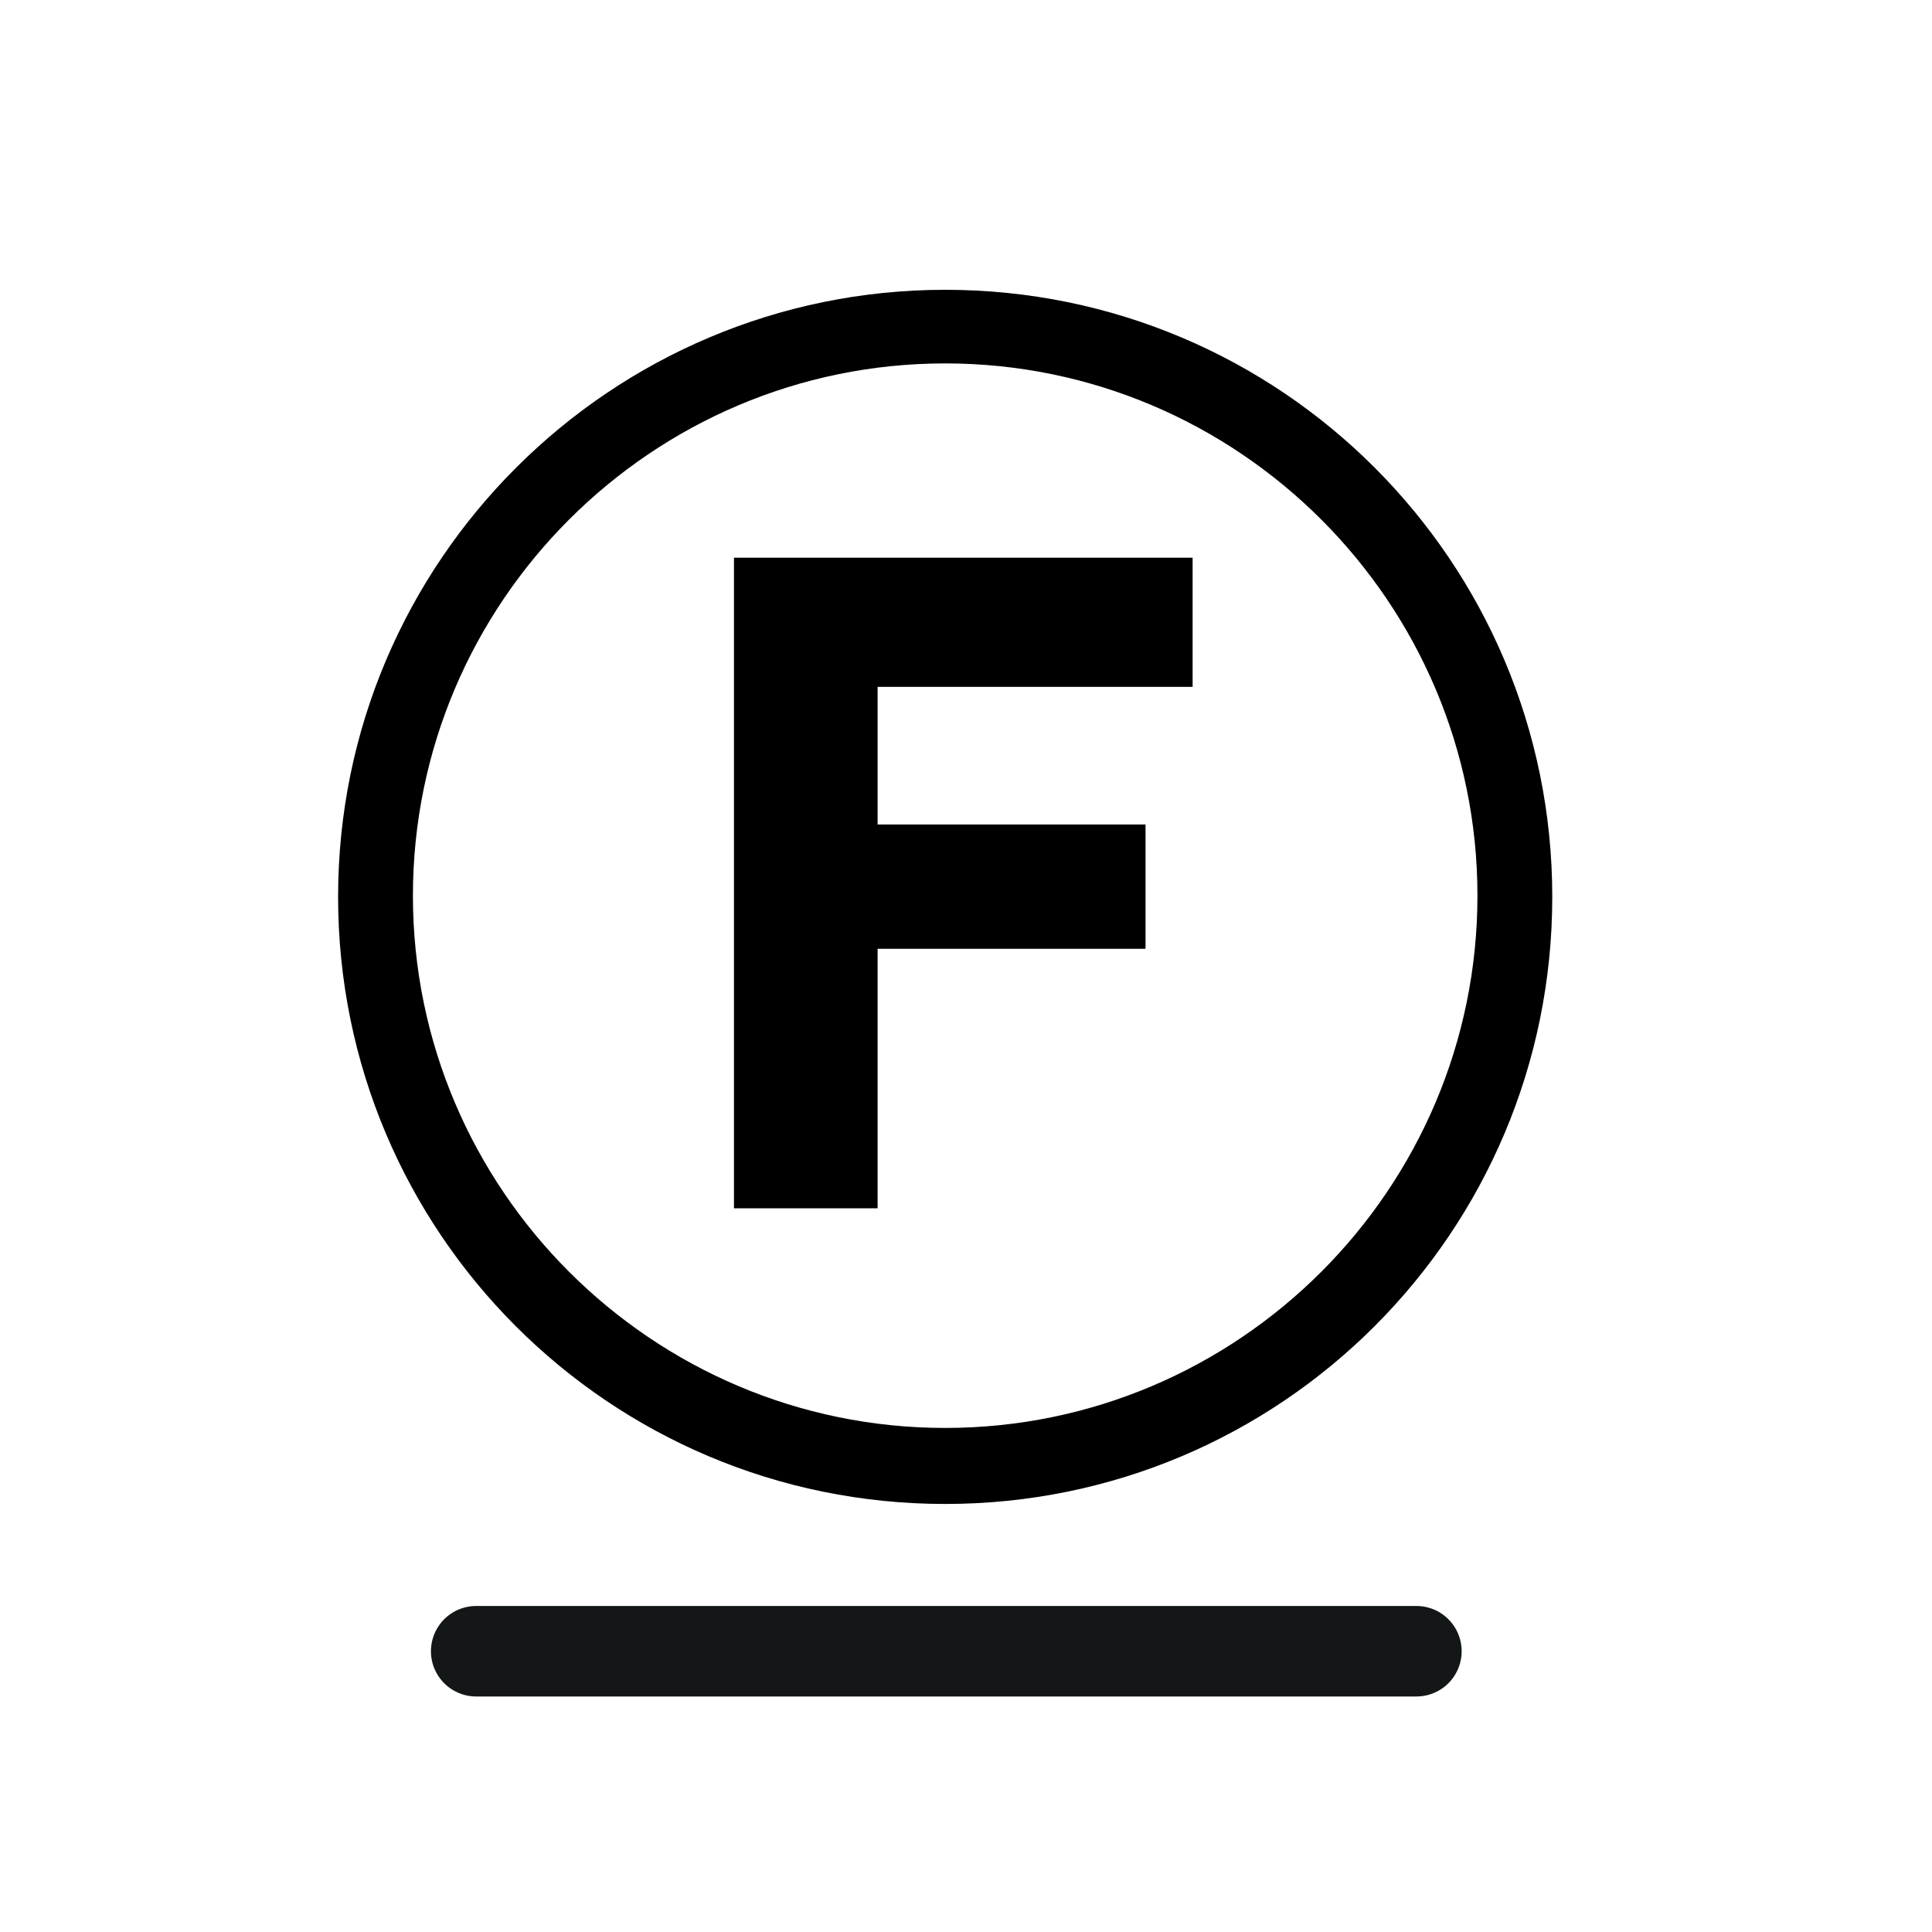
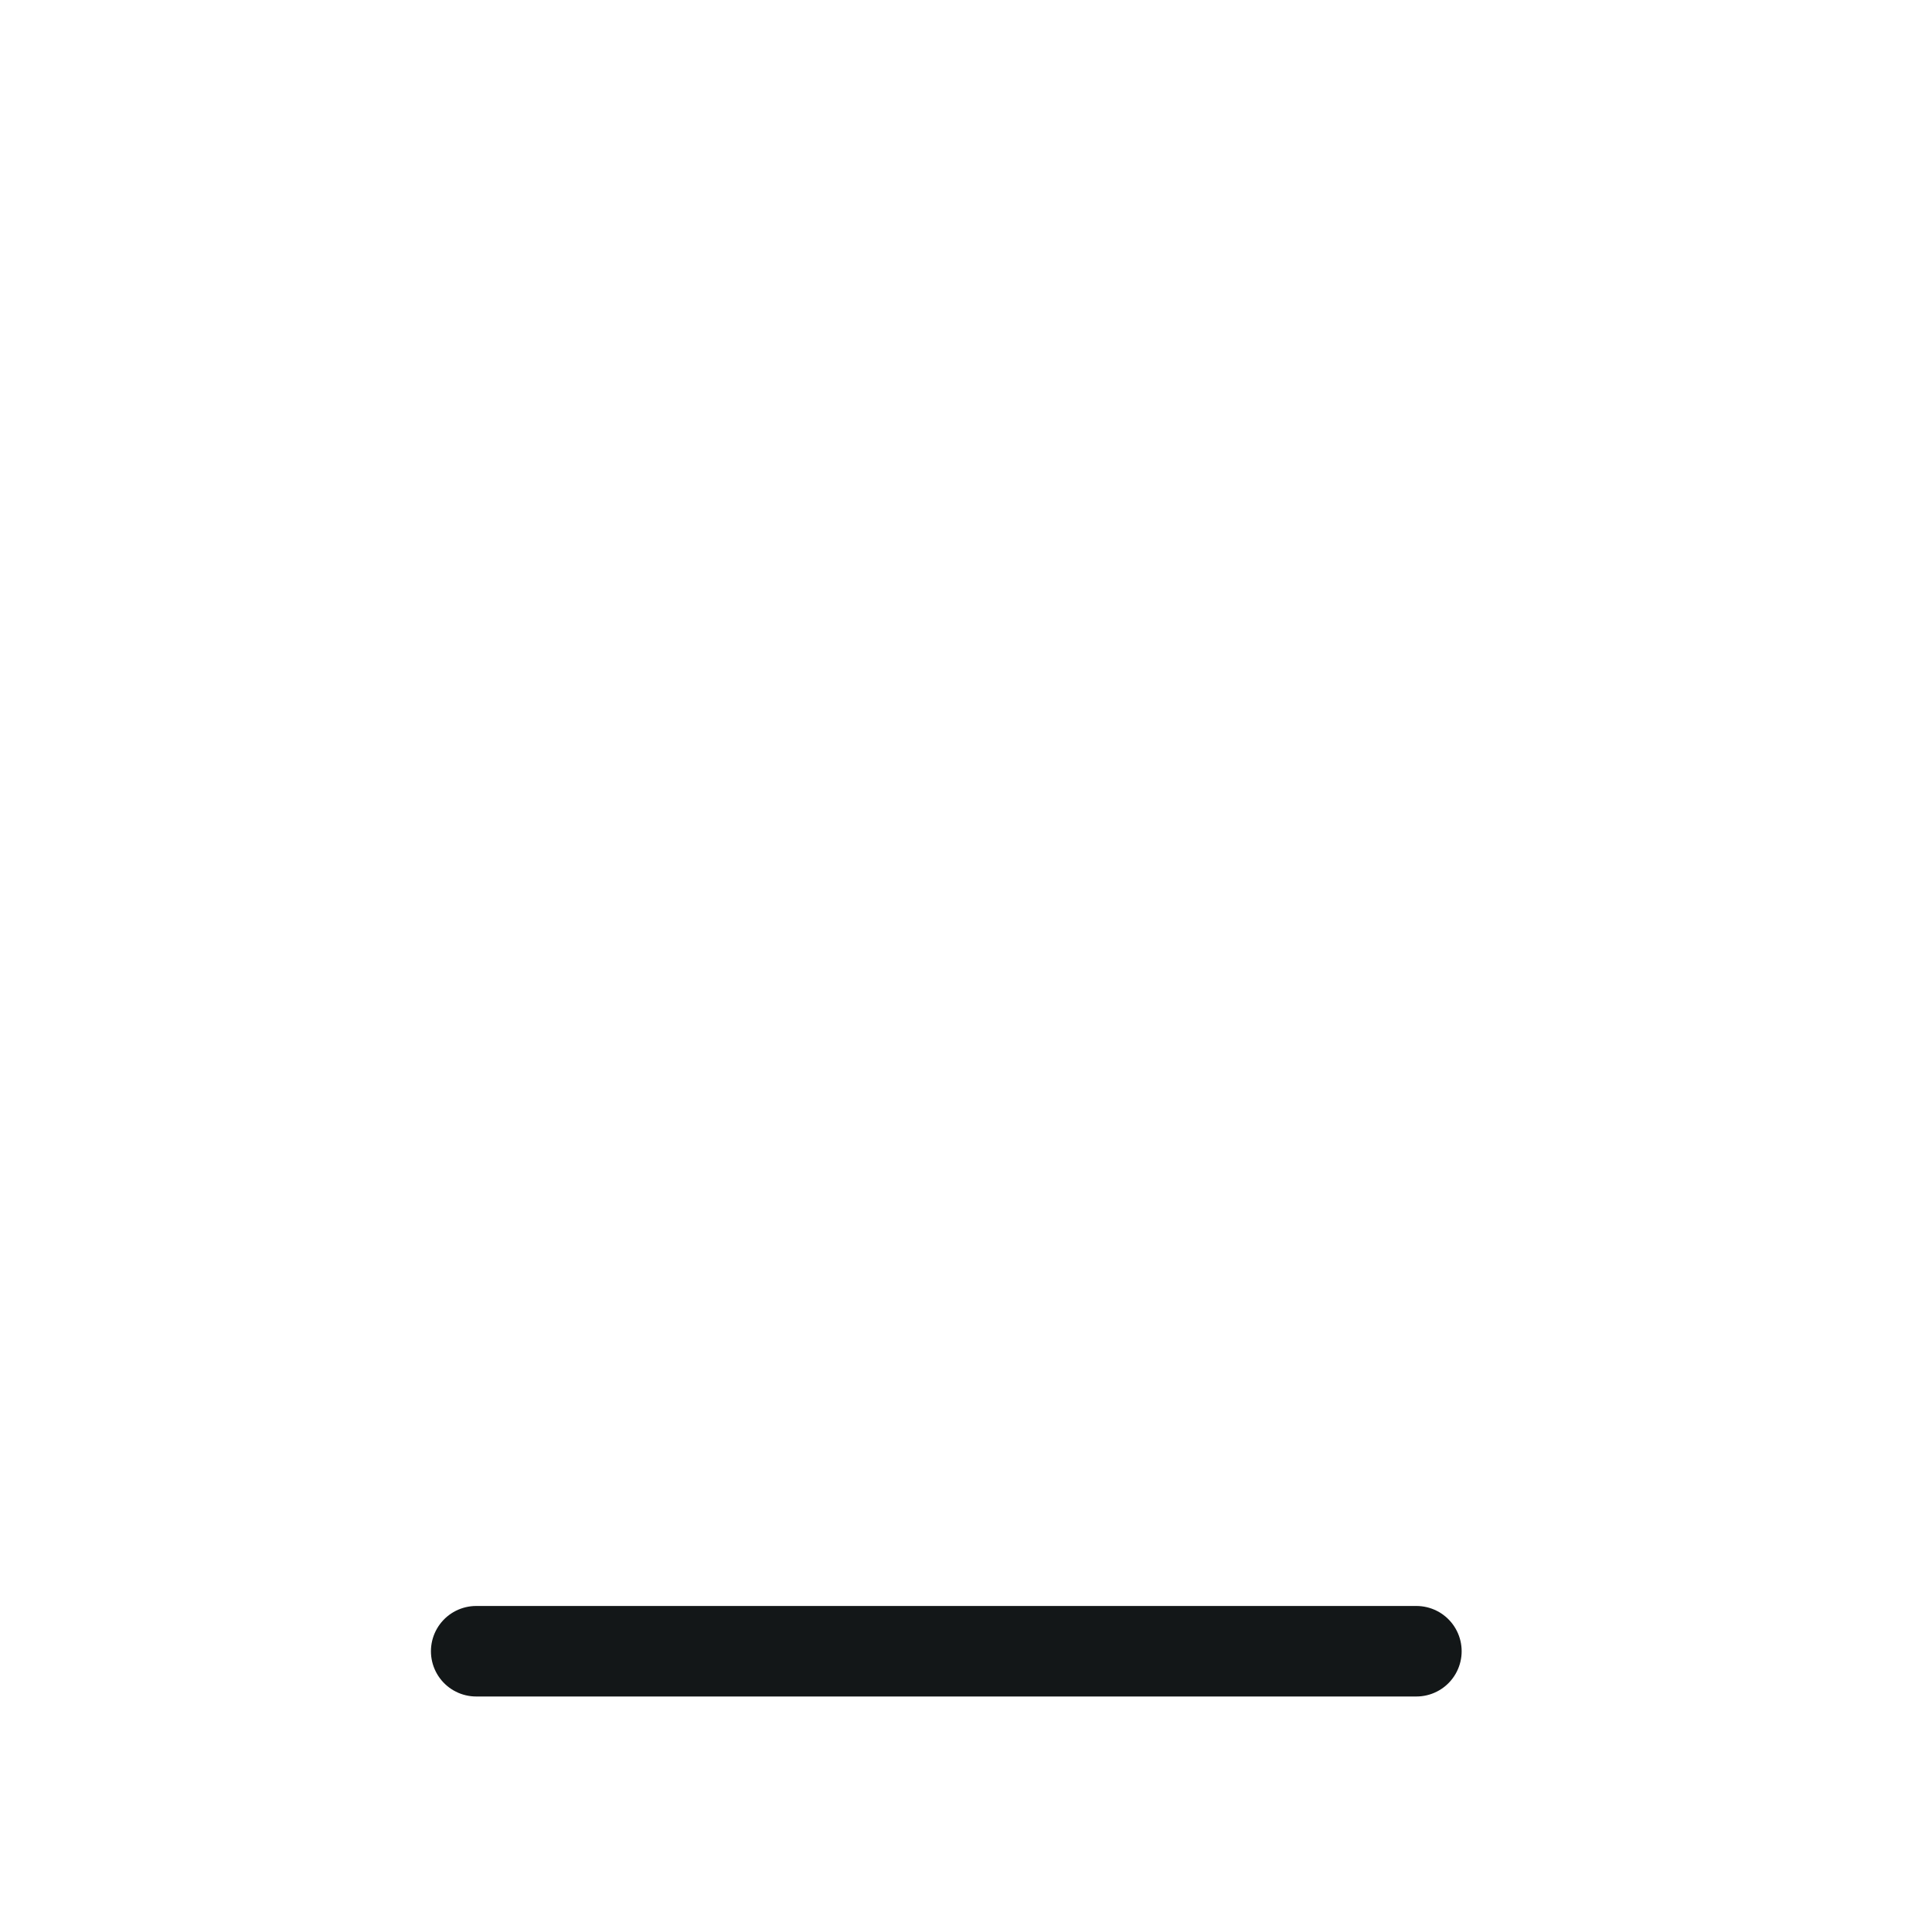
<svg xmlns="http://www.w3.org/2000/svg" width="40" height="40" viewBox="0 0 40 40" fill="none">
-   <path d="M19.569 6C12.647 6 7 11.622 7 18.569C7 25.516 12.622 31.138 19.569 31.138C26.516 31.138 32.138 25.516 32.138 18.569C32.138 11.622 26.516 6 19.569 6ZM19.569 29.564C13.497 29.564 8.549 24.616 8.549 18.544C8.549 12.472 13.497 7.524 19.569 7.524C25.641 7.524 30.589 12.472 30.589 18.544C30.589 24.616 25.641 29.564 19.569 29.564ZM15.196 25.016H18.17V19.644H23.717V17.07H18.17V14.221H24.692V11.547H15.196V24.966V25.016Z" fill="black" />
  <path d="M9.859 34.187H29.325" stroke="#131718" stroke-width="1.874" stroke-linecap="round" stroke-linejoin="round" />
</svg>